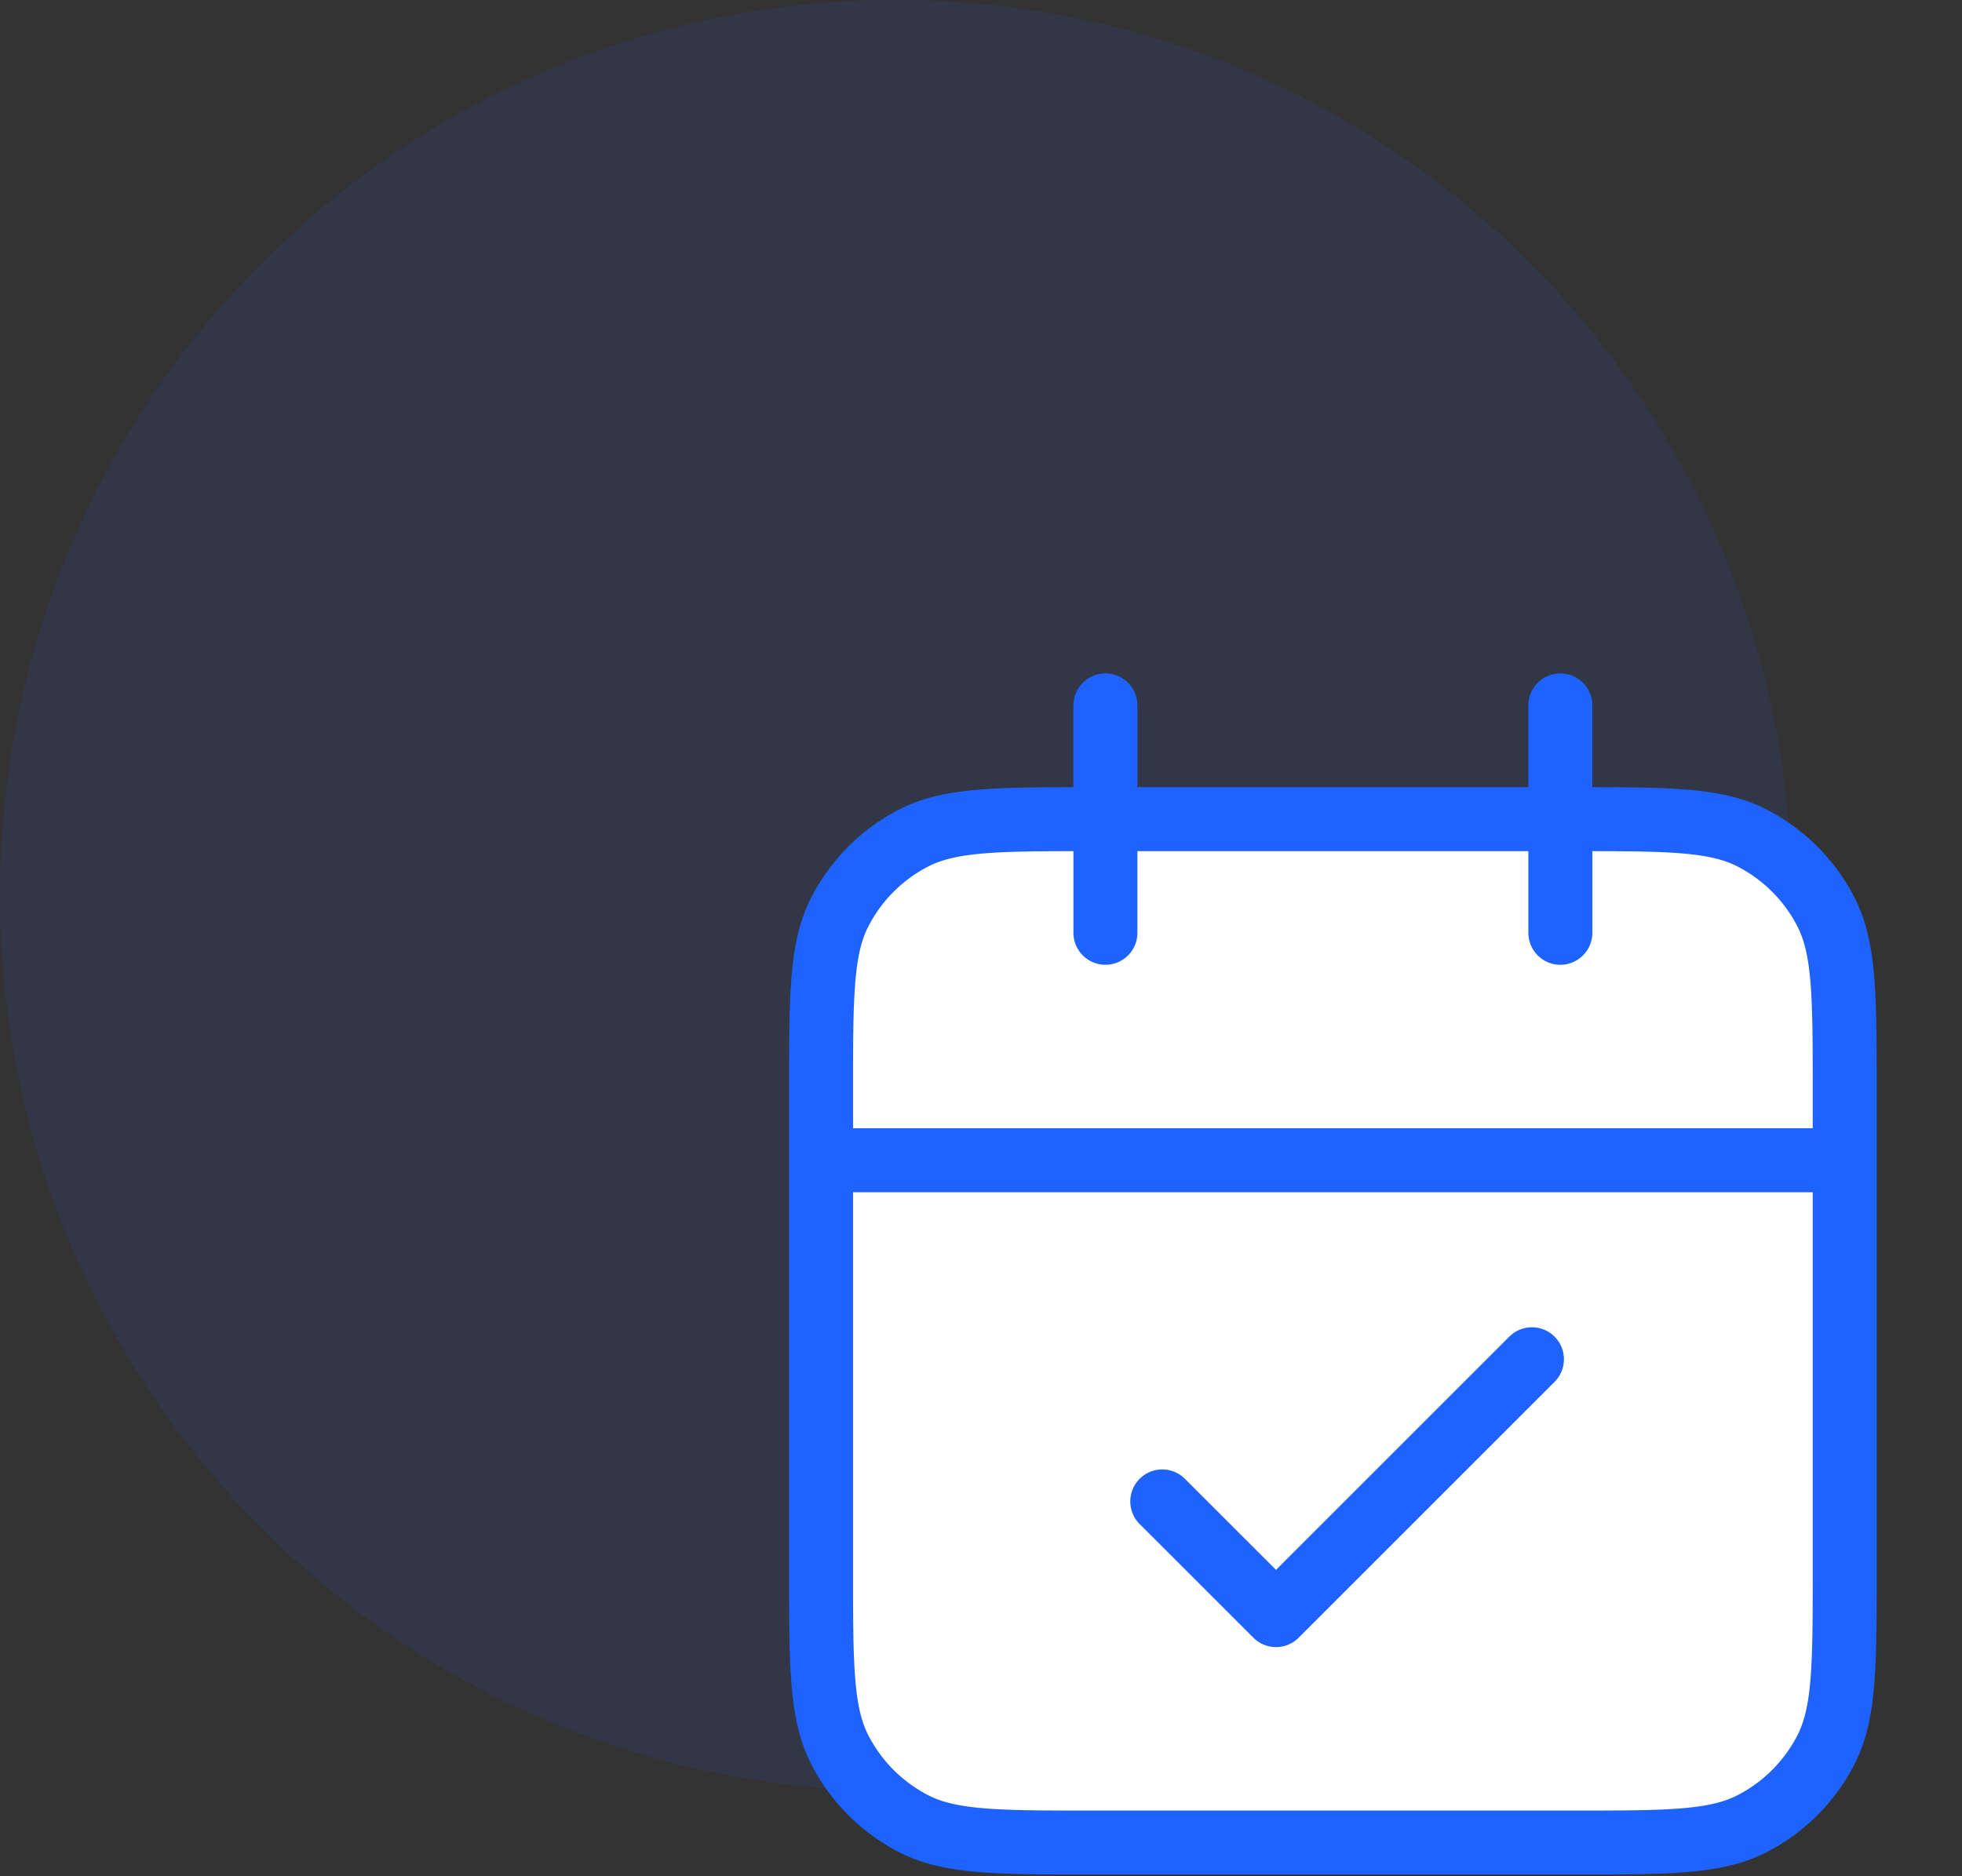
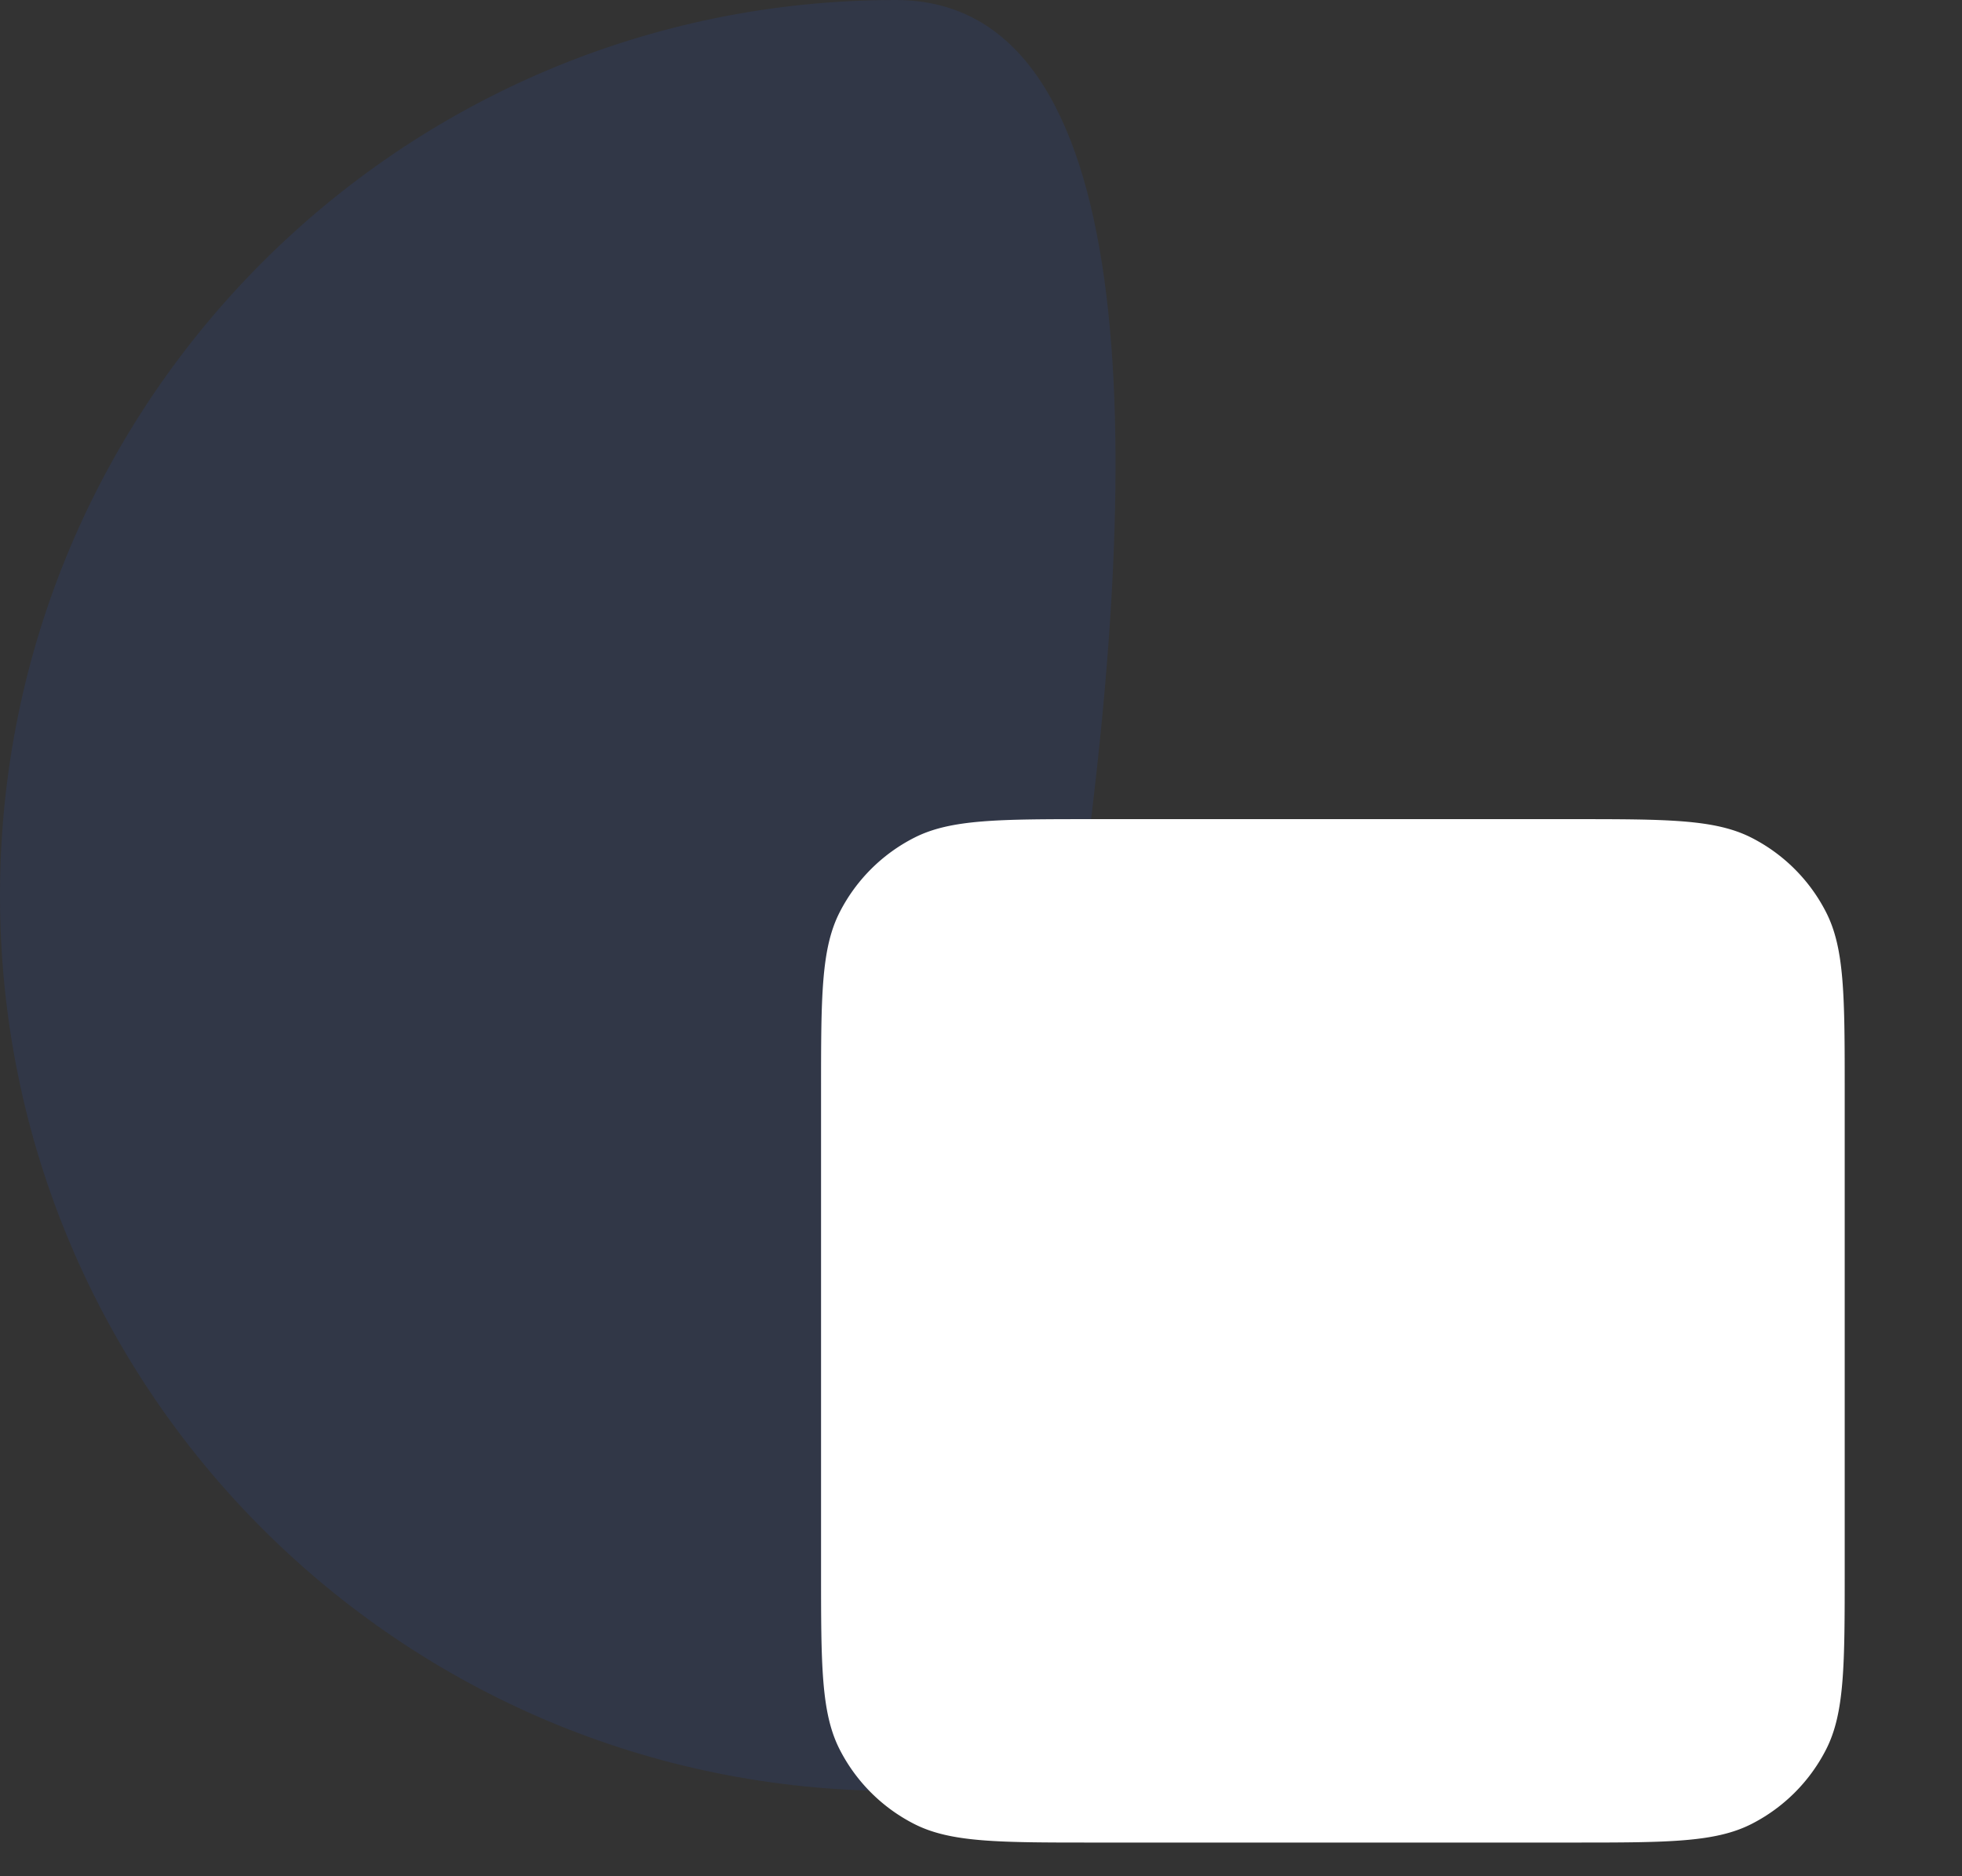
<svg xmlns="http://www.w3.org/2000/svg" width="46" height="44" fill="none">
  <rect width="100%" height="100%" fill="#333333" stroke="none" />
-   <path d="M21 42c11.598 0 21-9.402 21-21S32.598 0 21 0 0 9.402 0 21s9.402 21 21 21z" fill="#1E63FF" fill-opacity=".1" />
+   <path d="M21 42S32.598 0 21 0 0 9.402 0 21s9.402 21 21 21z" fill="#1E63FF" fill-opacity=".1" />
  <path d="M43.25 27.209h-24 24zm-6.667-10.667v5.333-5.333zm-10.666 0v5.333-5.333zm1.333 18.667l2.667 2.666 6-6M25.65 43.21h11.2c2.24 0 3.36 0 4.216-.436a4 4 0 001.748-1.748c.436-.856.436-1.976.436-4.216v-11.2c0-2.24 0-3.36-.436-4.216a4 4 0 00-1.748-1.748c-.856-.436-1.976-.436-4.216-.436h-11.2c-2.24 0-3.36 0-4.216.436a4 4 0 00-1.748 1.748c-.436.855-.436 1.975-.436 4.216v11.2c0 2.24 0 3.36.436 4.216a4 4 0 001.748 1.748c.856.436 1.976.436 4.216.436z" fill="#fff" />
-   <path d="M43.25 27.209h-24m17.333-10.667v5.333m-10.666-5.333v5.333M27.25 35.21l2.667 2.666 6-6M25.65 43.21h11.2c2.24 0 3.36 0 4.216-.436a4 4 0 001.748-1.748c.436-.856.436-1.976.436-4.216v-11.2c0-2.24 0-3.36-.436-4.216a4 4 0 00-1.748-1.748c-.856-.436-1.976-.436-4.216-.436h-11.2c-2.24 0-3.36 0-4.216.436a4 4 0 00-1.748 1.748c-.436.855-.436 1.975-.436 4.216v11.2c0 2.24 0 3.36.436 4.216a4 4 0 001.748 1.748c.856.436 1.976.436 4.216.436z" stroke="#1E63FF" stroke-width="1.5" stroke-linecap="round" stroke-linejoin="round" />
</svg>